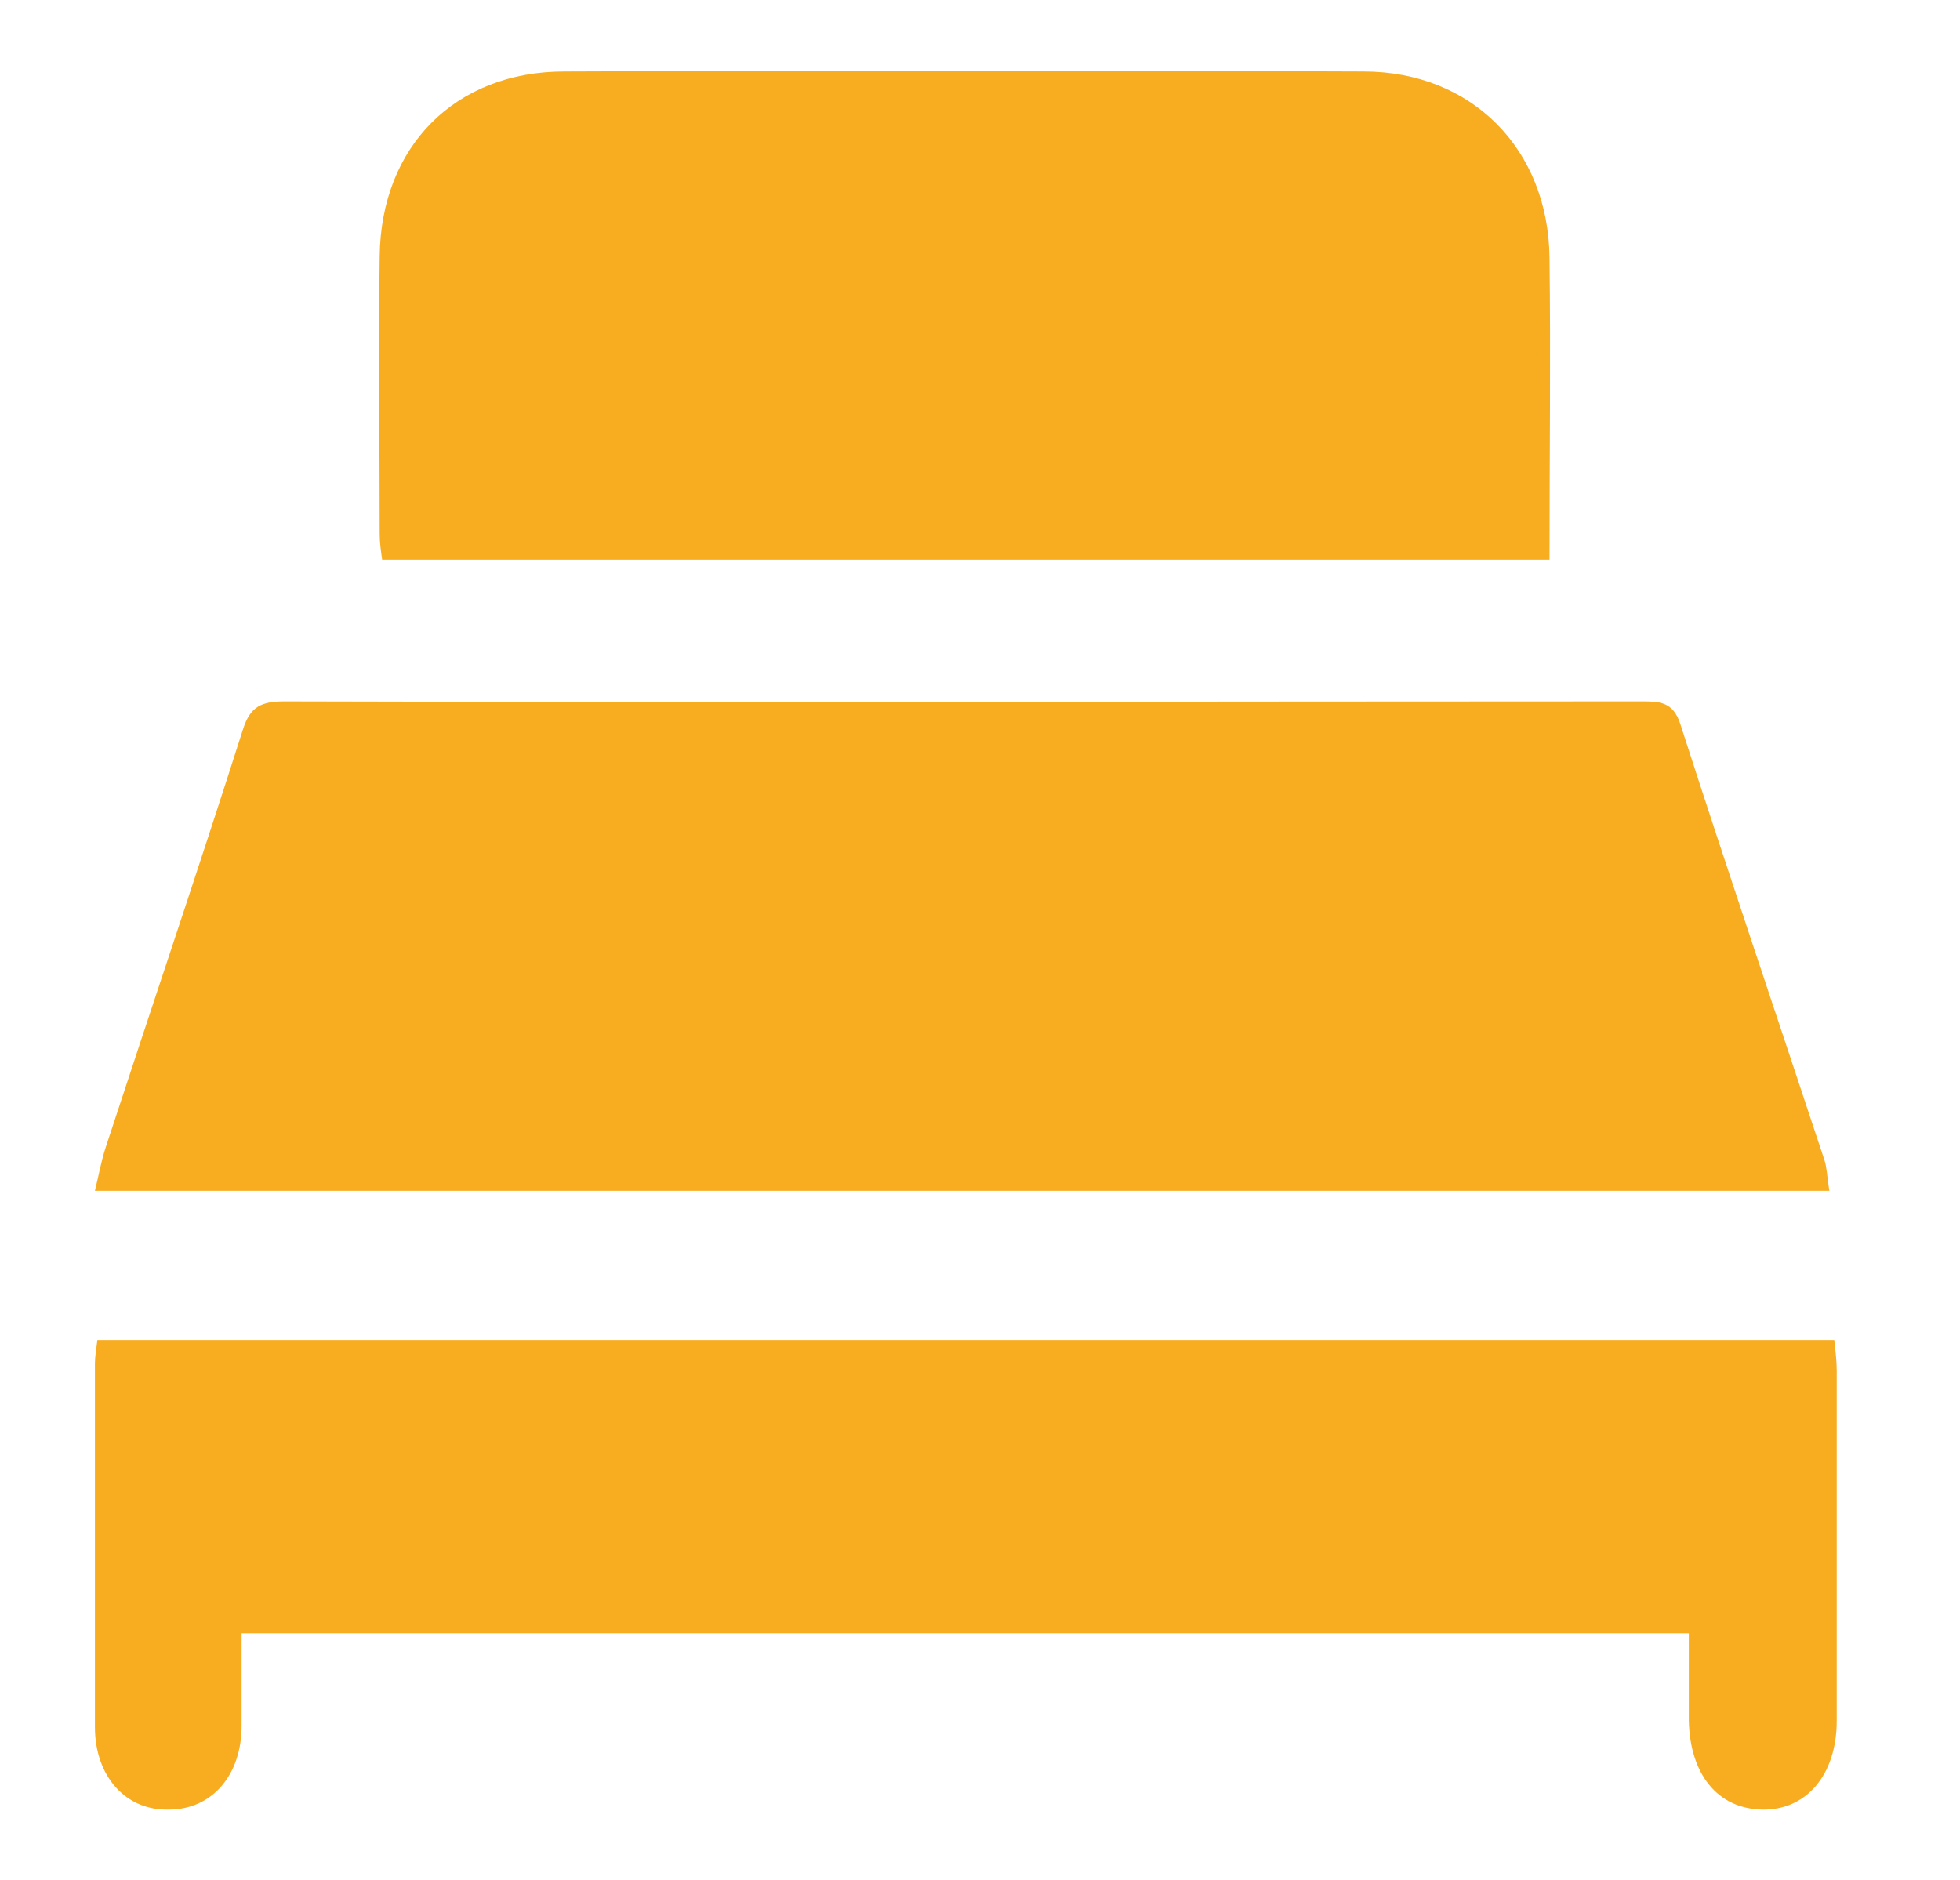
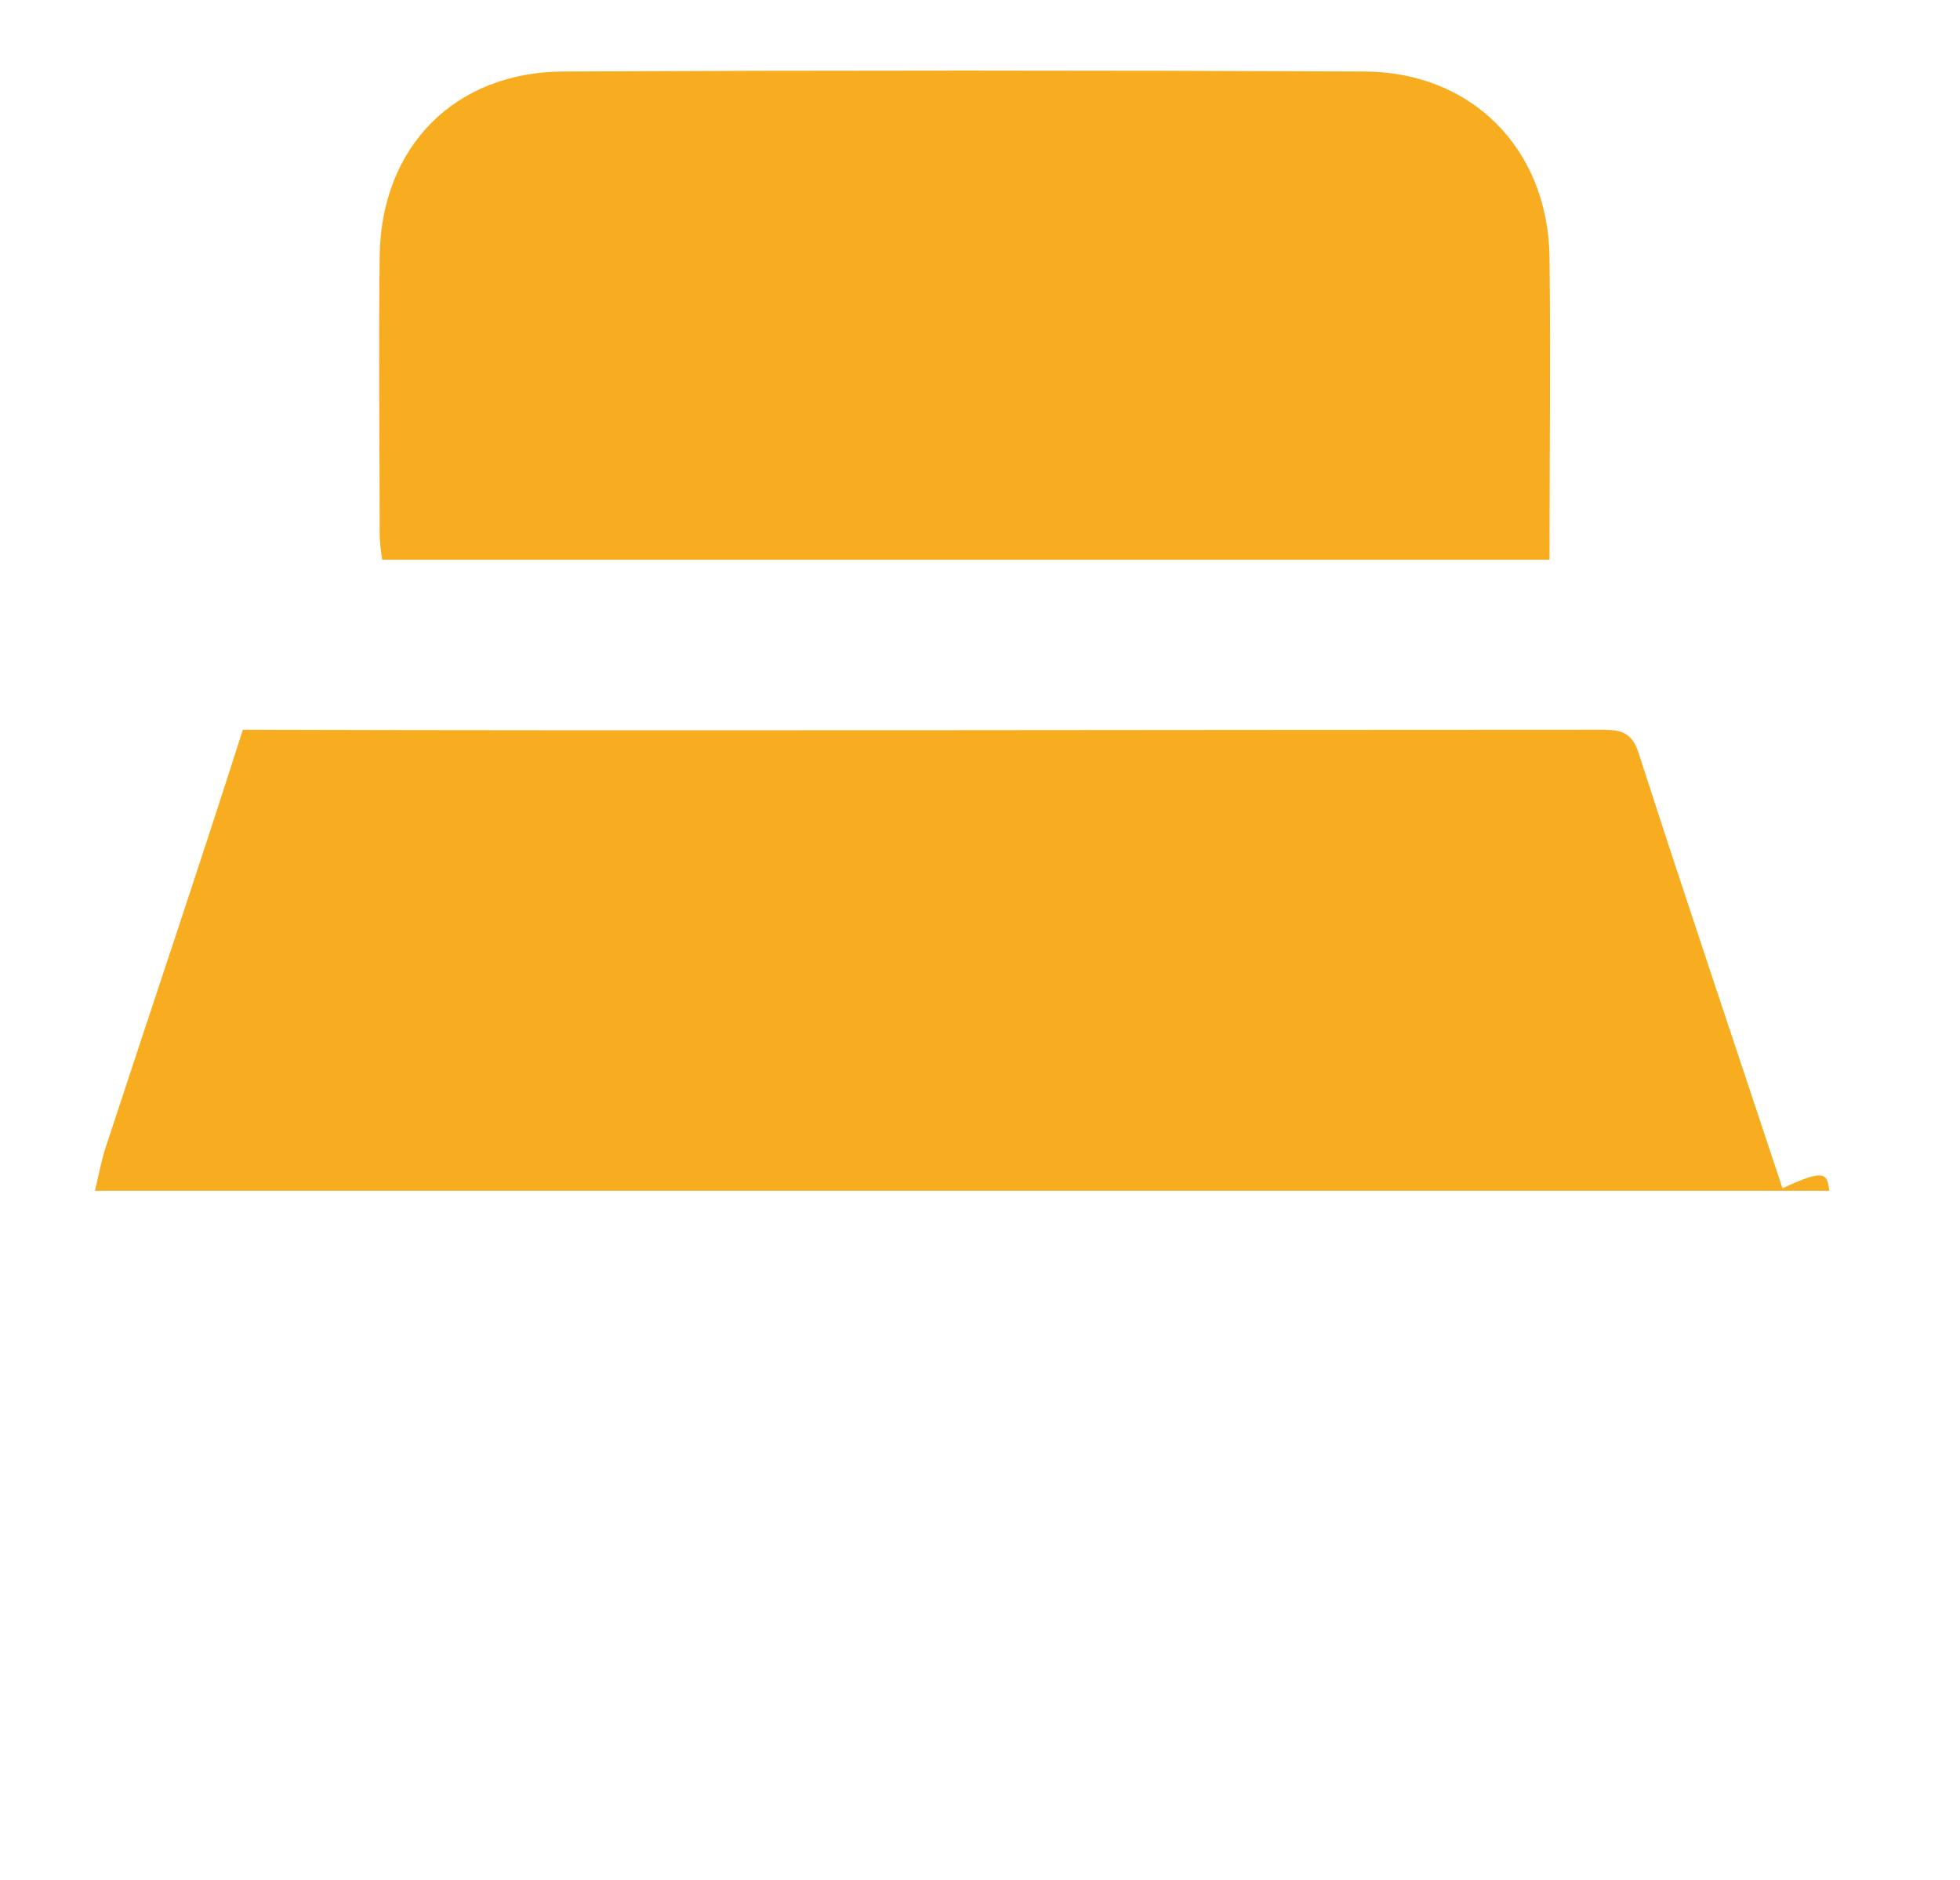
<svg xmlns="http://www.w3.org/2000/svg" version="1.1" id="Modo_de_isolamento" x="0px" y="0px" viewBox="0 0 159 152.5" style="enable-background:new 0 0 159 152.5;" xml:space="preserve">
  <style type="text/css">
	.st0{fill:#F8AD21;}
</style>
  <g>
-     <path class="st0" d="M148.4,96.6c-47.1,0-93.7,0-140.7,0C8,95.4,8.2,94.2,8.6,93c3.7-11.3,7.5-22.5,11.1-33.8   c0.6-1.9,1.5-2.3,3.4-2.3c36.7,0.1,73.3,0,110,0c1.5,0,2.6,0,3.2,1.8c3.8,11.8,7.8,23.6,11.7,35.4   C148.2,94.7,148.2,95.3,148.4,96.6z" />
+     <path class="st0" d="M148.4,96.6c-47.1,0-93.7,0-140.7,0C8,95.4,8.2,94.2,8.6,93c3.7-11.3,7.5-22.5,11.1-33.8   c36.7,0.1,73.3,0,110,0c1.5,0,2.6,0,3.2,1.8c3.8,11.8,7.8,23.6,11.7,35.4   C148.2,94.7,148.2,95.3,148.4,96.6z" />
    <path class="st0" d="M125.7,45.4c-31.7,0-63.1,0-94.7,0c-0.1-0.7-0.2-1.4-0.2-2.1c0-7.5-0.1-15,0-22.5c0.1-8.9,6.1-15,15-15   c21.6-0.1,43.2-0.1,64.8,0c8.8,0,15,6.3,15.1,15.1C125.8,28.9,125.7,37,125.7,45.4z" />
-     <path class="st0" d="M7.9,108.7c47.1,0,93.9,0,140.9,0c0.1,0.9,0.2,1.7,0.2,2.5c0,9.5,0,18.9,0,28.4c0,4.4-2.5,7.3-6.1,7.2   c-3.6-0.1-5.8-2.9-5.9-7.2c0-2.3,0-4.6,0-7.1c-39.2,0-78.1,0-117.4,0c0,2.5,0,5,0,7.5c0,4-2.4,6.8-5.9,6.8c-3.5,0.1-6-2.7-6-6.7   c0-9.8,0-19.7,0-29.5C7.7,110.1,7.8,109.5,7.9,108.7z" />
  </g>
</svg>